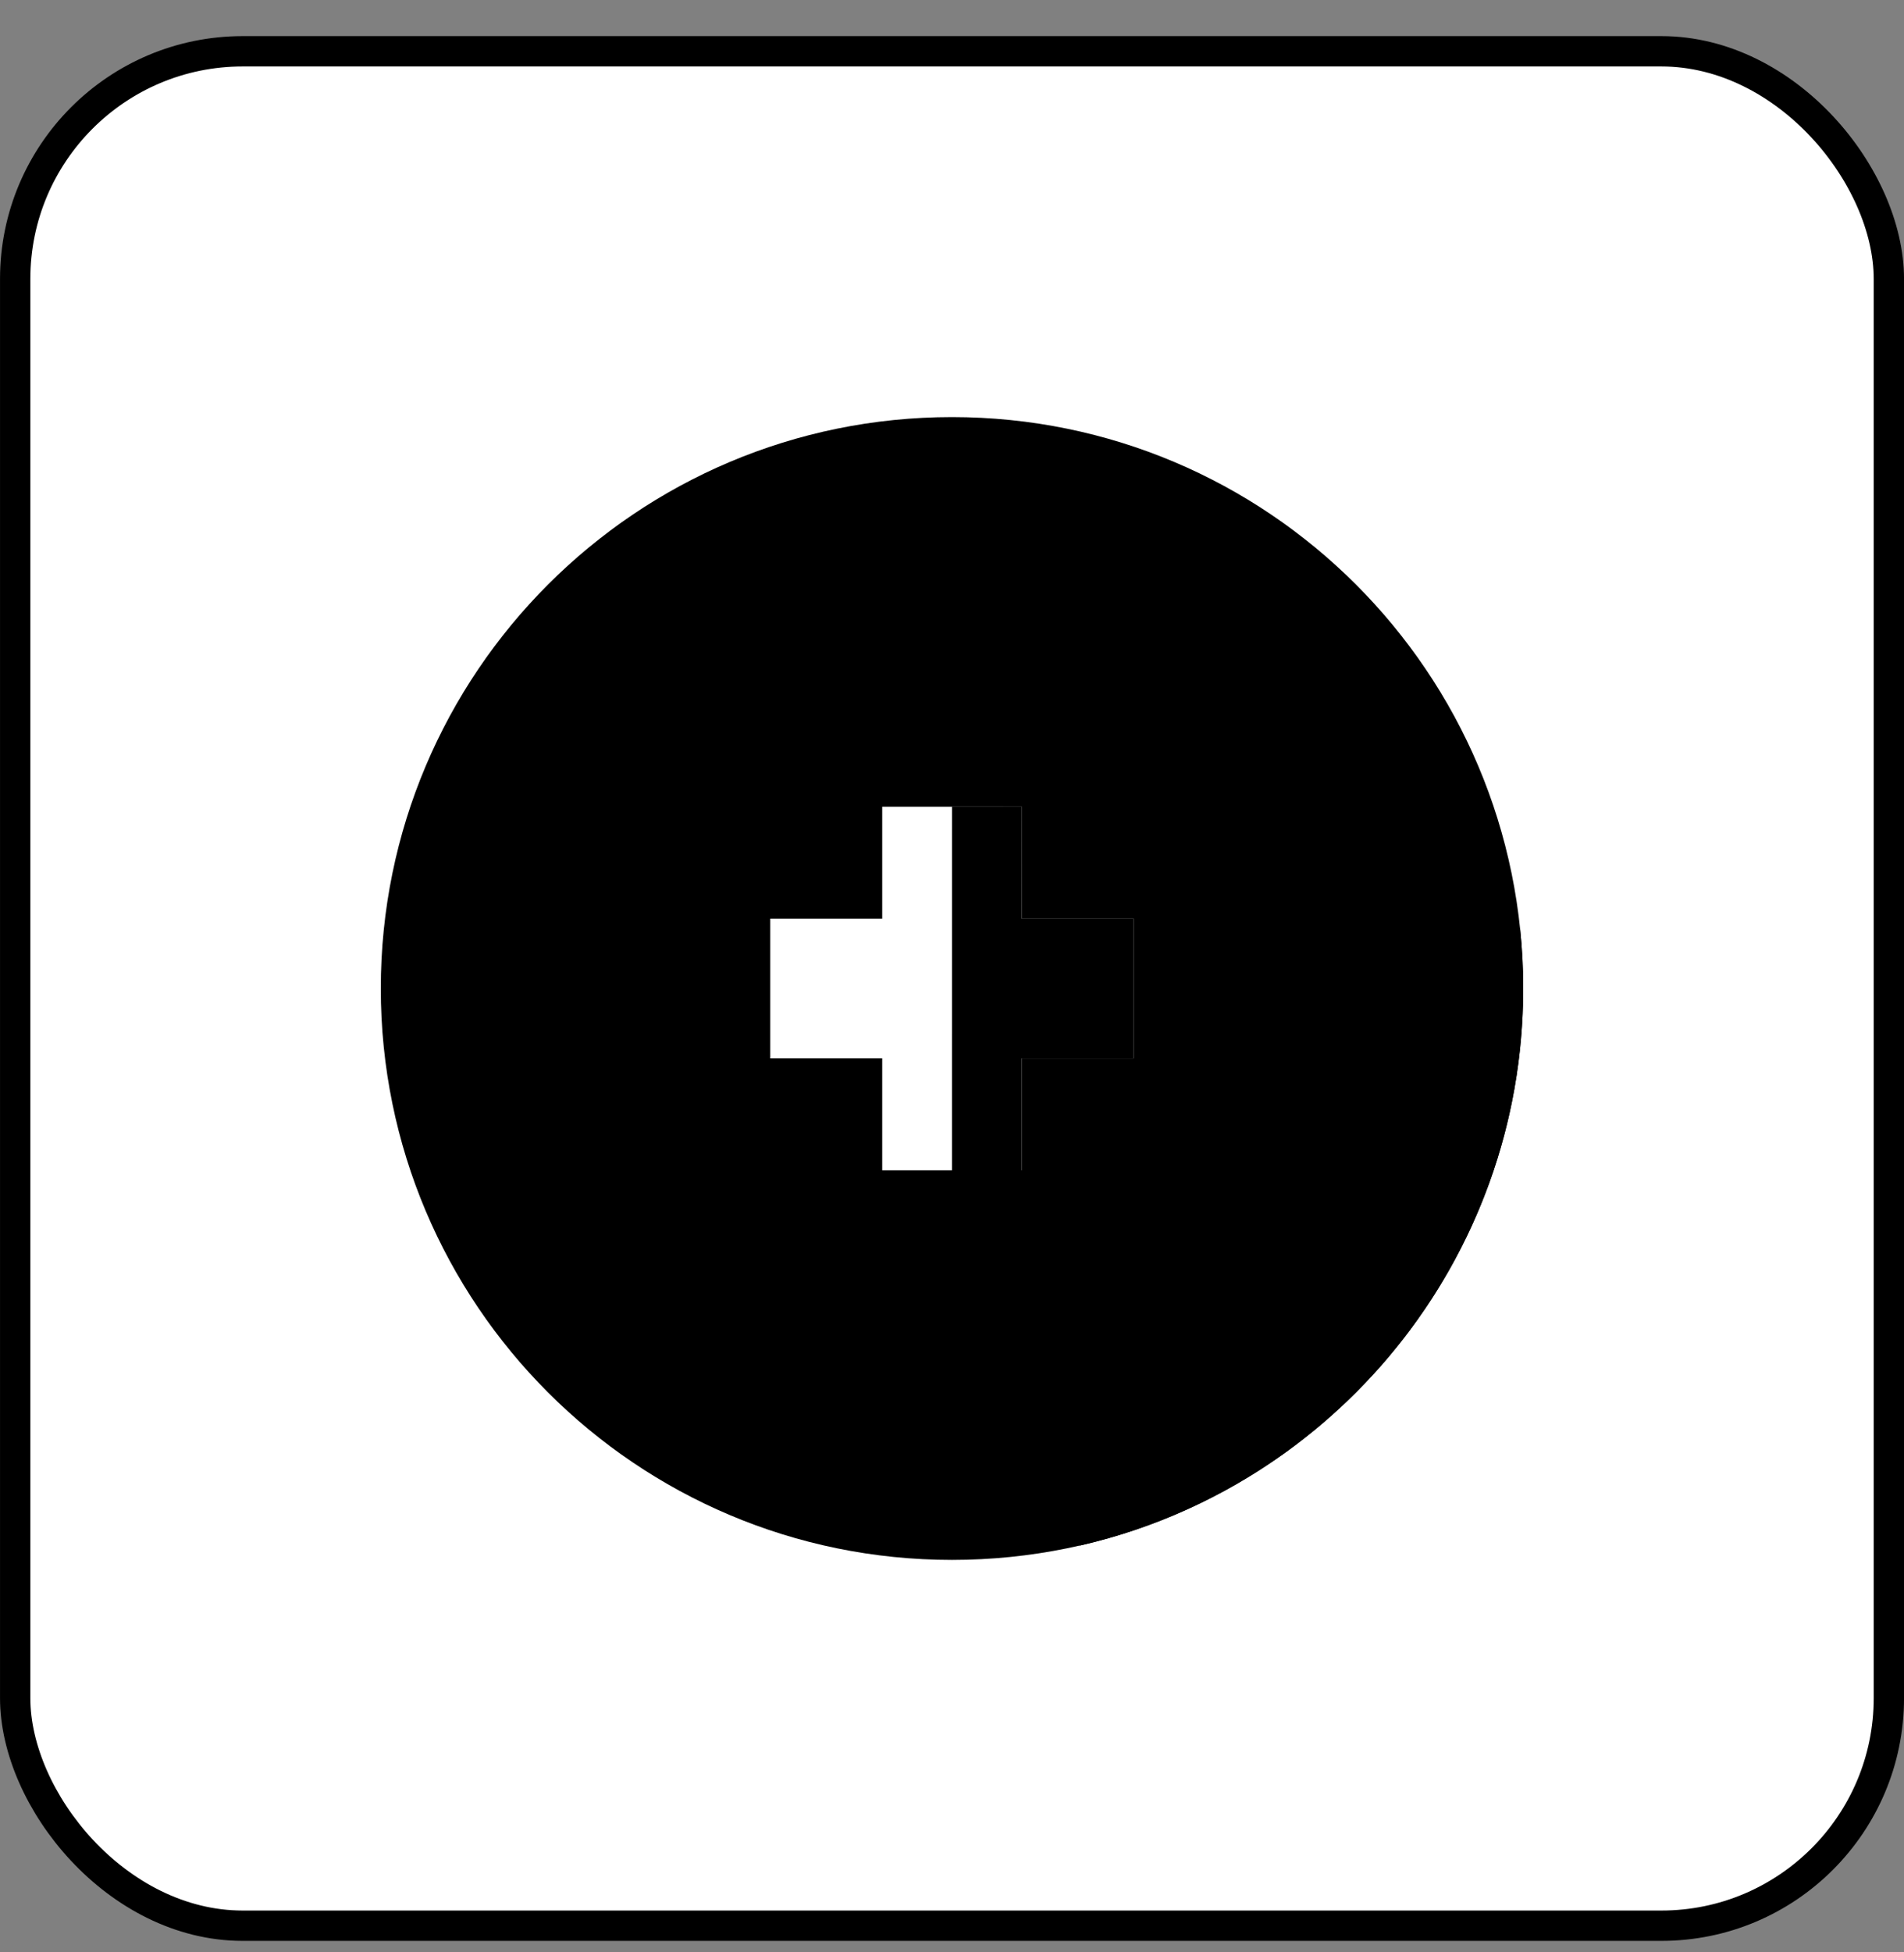
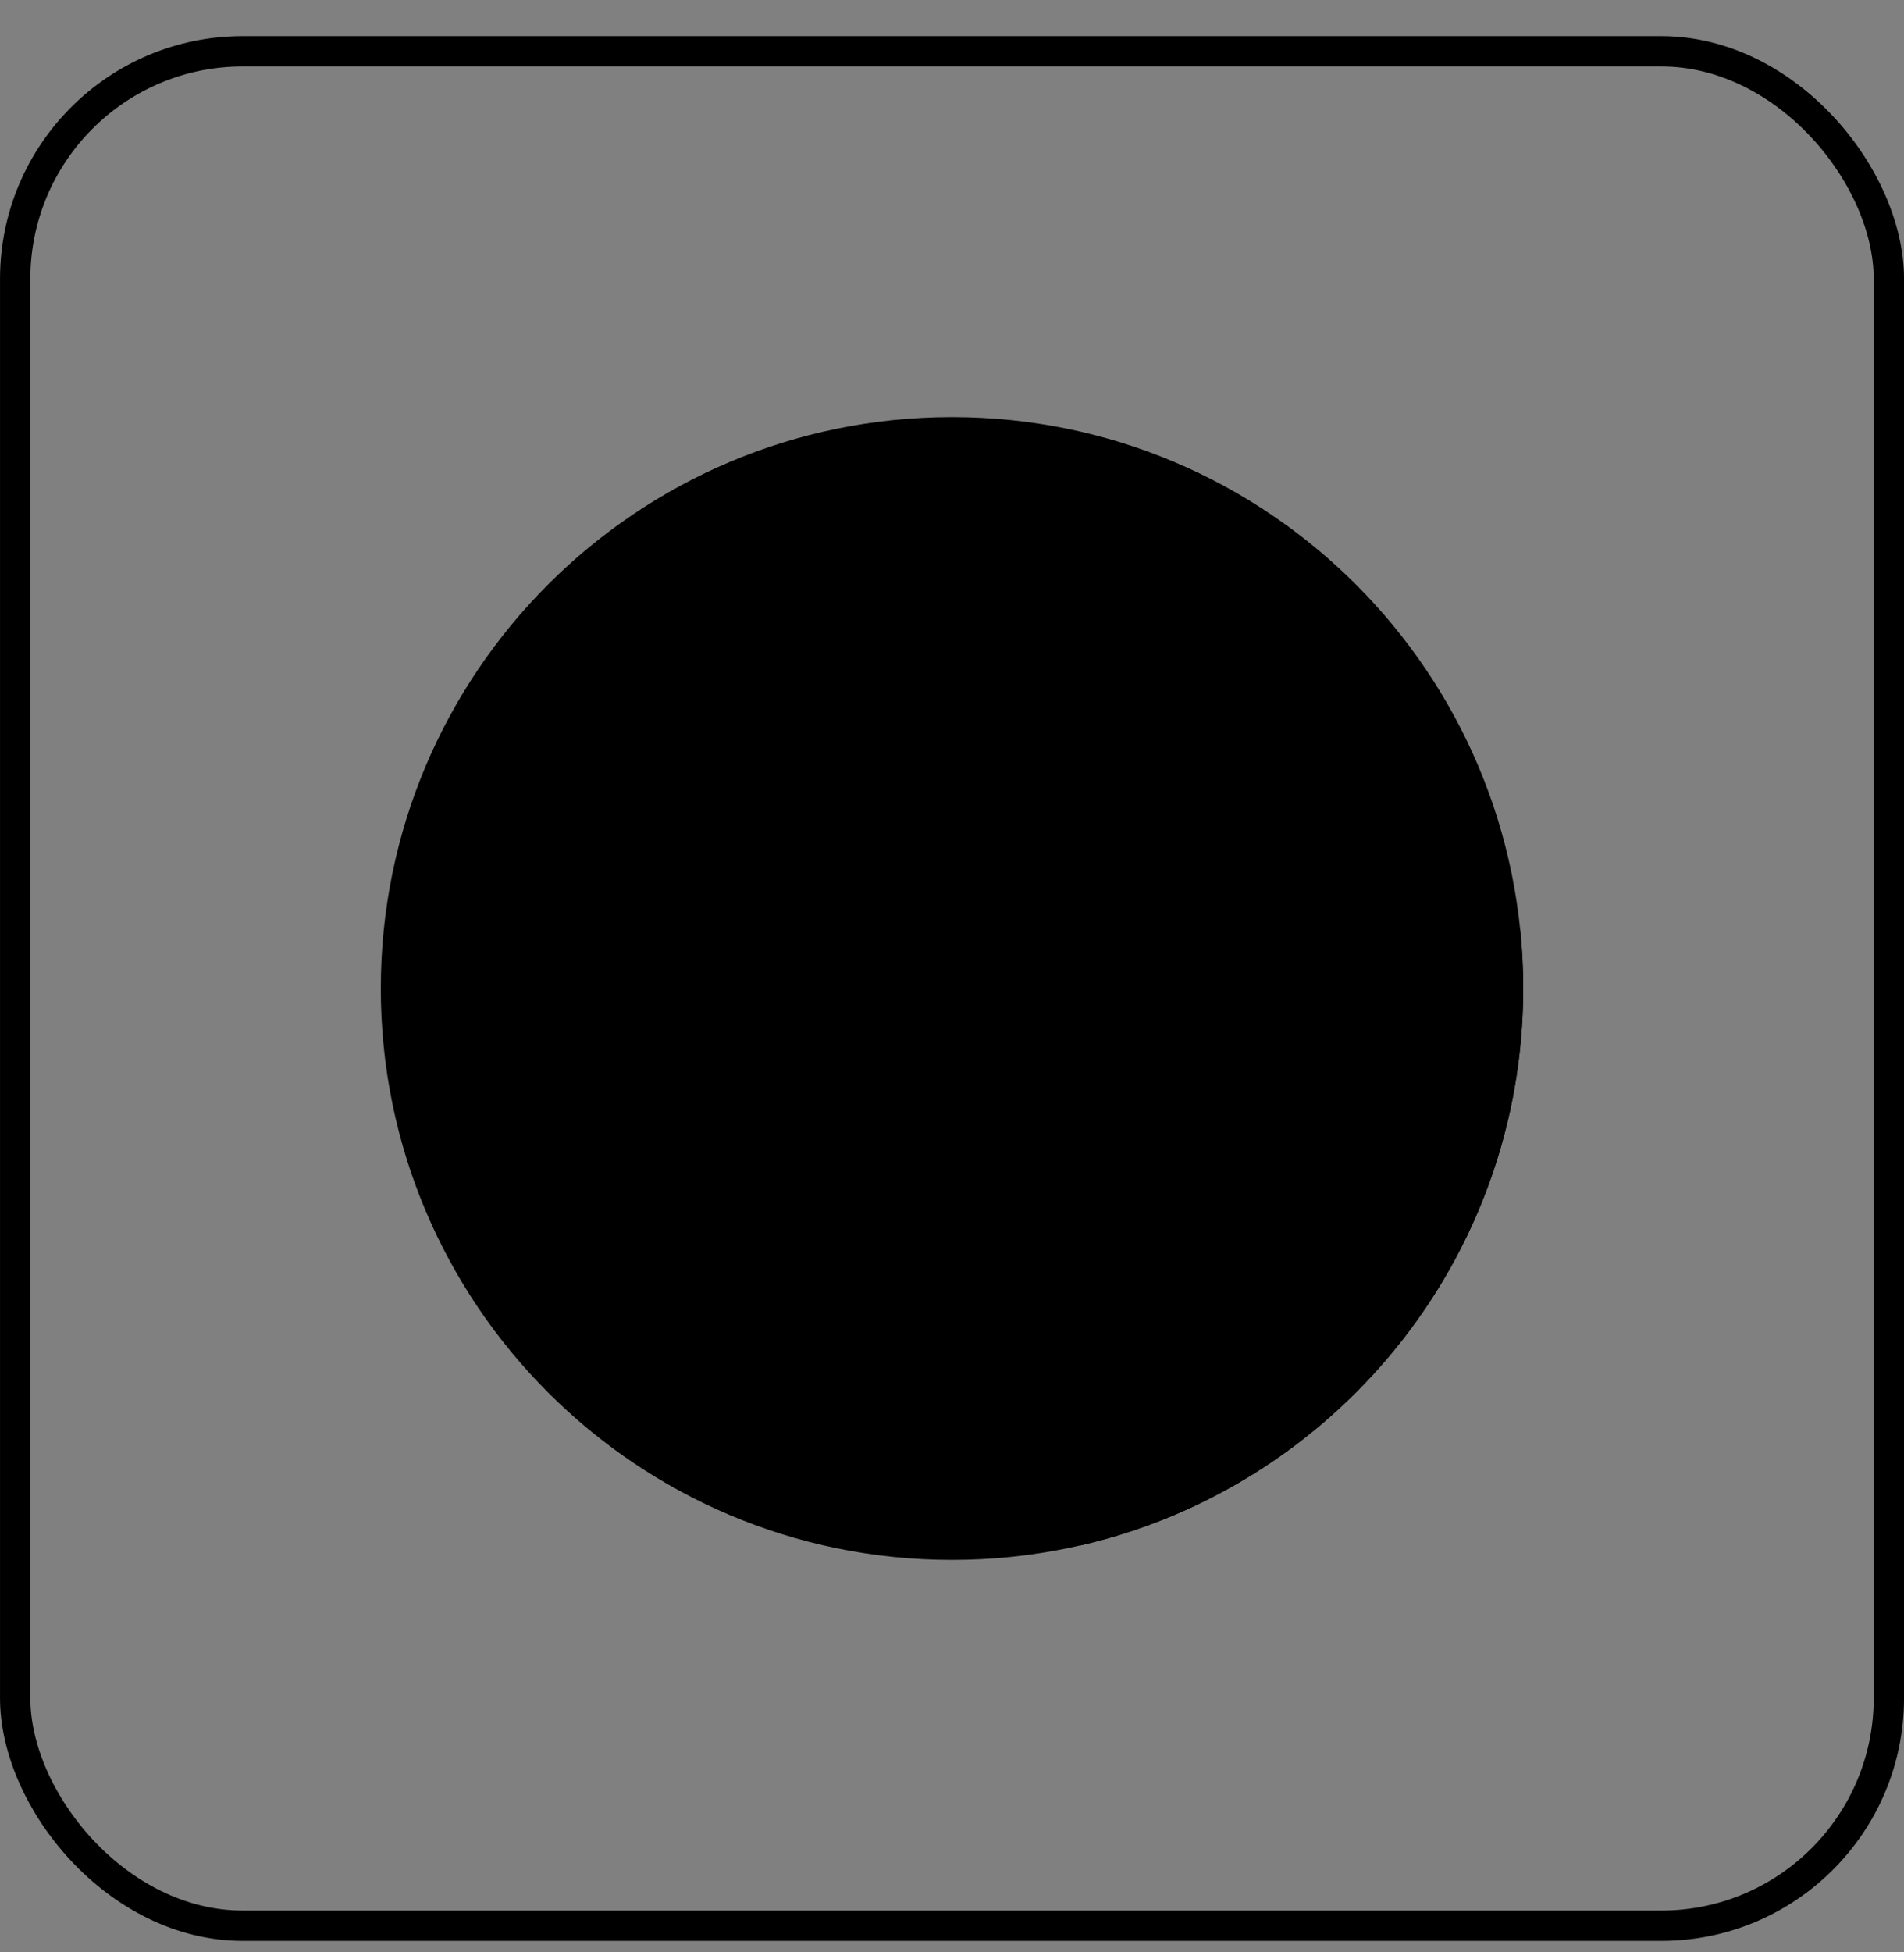
<svg xmlns="http://www.w3.org/2000/svg" width="40" height="41" viewBox="0 0 40 41" fill="none">
  <rect x="0" y="0" width="40" height="41" fill="#808080" stroke="none" />
-   <rect x="0.319" y="1.077" width="39.363" height="39.363" rx="4.78" fill="white" style="fill:white;fill-opacity:1;" />
  <rect x="0.319" y="1.077" width="39.363" height="39.363" rx="4.78" stroke="#EAEEF2" style="stroke:#EAEEF2;stroke:color(display-p3 0.918 0.933 0.949);stroke-opacity:1;" stroke-width="0.637" />
  <g clip-path="url(#clip0_7805_13281)">
    <path d="M20 32.758C26.627 32.758 32 27.386 32 20.759C32 14.131 26.627 8.759 20 8.759C13.373 8.759 8 14.131 8 20.759C8 27.386 13.373 32.758 20 32.758Z" fill="#A3D4FF" style="fill:#A3D4FF;fill:color(display-p3 0.639 0.831 1);fill-opacity:1;" />
    <path d="M15.504 25.275L22.686 32.457C28.02 31.237 32 26.463 32 20.759C32 20.338 31.979 19.922 31.936 19.512L27.113 14.689L15.504 25.275Z" fill="#65B1FC" style="fill:#65B1FC;fill:color(display-p3 0.396 0.694 0.988);fill-opacity:1;" />
-     <path d="M28.579 18.155C28.579 15.486 26.415 13.323 23.746 13.323C22.235 13.323 20.886 14.017 20 15.102C19.113 14.017 17.765 13.323 16.254 13.323C13.585 13.323 11.421 15.486 11.421 18.155C11.421 23.267 20 28.963 20 28.963C20 28.963 28.579 23.1 28.579 18.155Z" fill="#FF6C52" style="fill:#FF6C52;fill:color(display-p3 1 0.423 0.322);fill-opacity:1;" />
    <path d="M28.579 18.156C28.579 15.487 26.415 13.323 23.746 13.323C22.235 13.323 20.886 14.017 20 15.103L20 28.963C20.056 28.924 28.579 23.084 28.579 18.156Z" fill="#FF432E" style="fill:#FF432E;fill:color(display-p3 1 0.263 0.18);fill-opacity:1;" />
-     <path d="M23.817 19.293H21.466V16.941H18.534V19.292H16.182V22.225H18.534V24.576H21.466V22.225H23.817V19.293Z" fill="white" style="fill:white;fill-opacity:1;" />
    <path d="M21.466 19.293L21.467 16.94L20.001 16.941L20 24.577L21.466 24.576V22.225H23.818V19.293H21.466Z" fill="#E9EDF5" style="fill:#E9EDF5;fill:color(display-p3 0.914 0.929 0.961);fill-opacity:1;" />
  </g>
  <defs>
    <clipPath id="clip0_7805_13281">
      <rect width="24" height="24" fill="white" style="fill:white;fill-opacity:1;" transform="translate(8 8.759)" />
    </clipPath>
  </defs>
</svg>